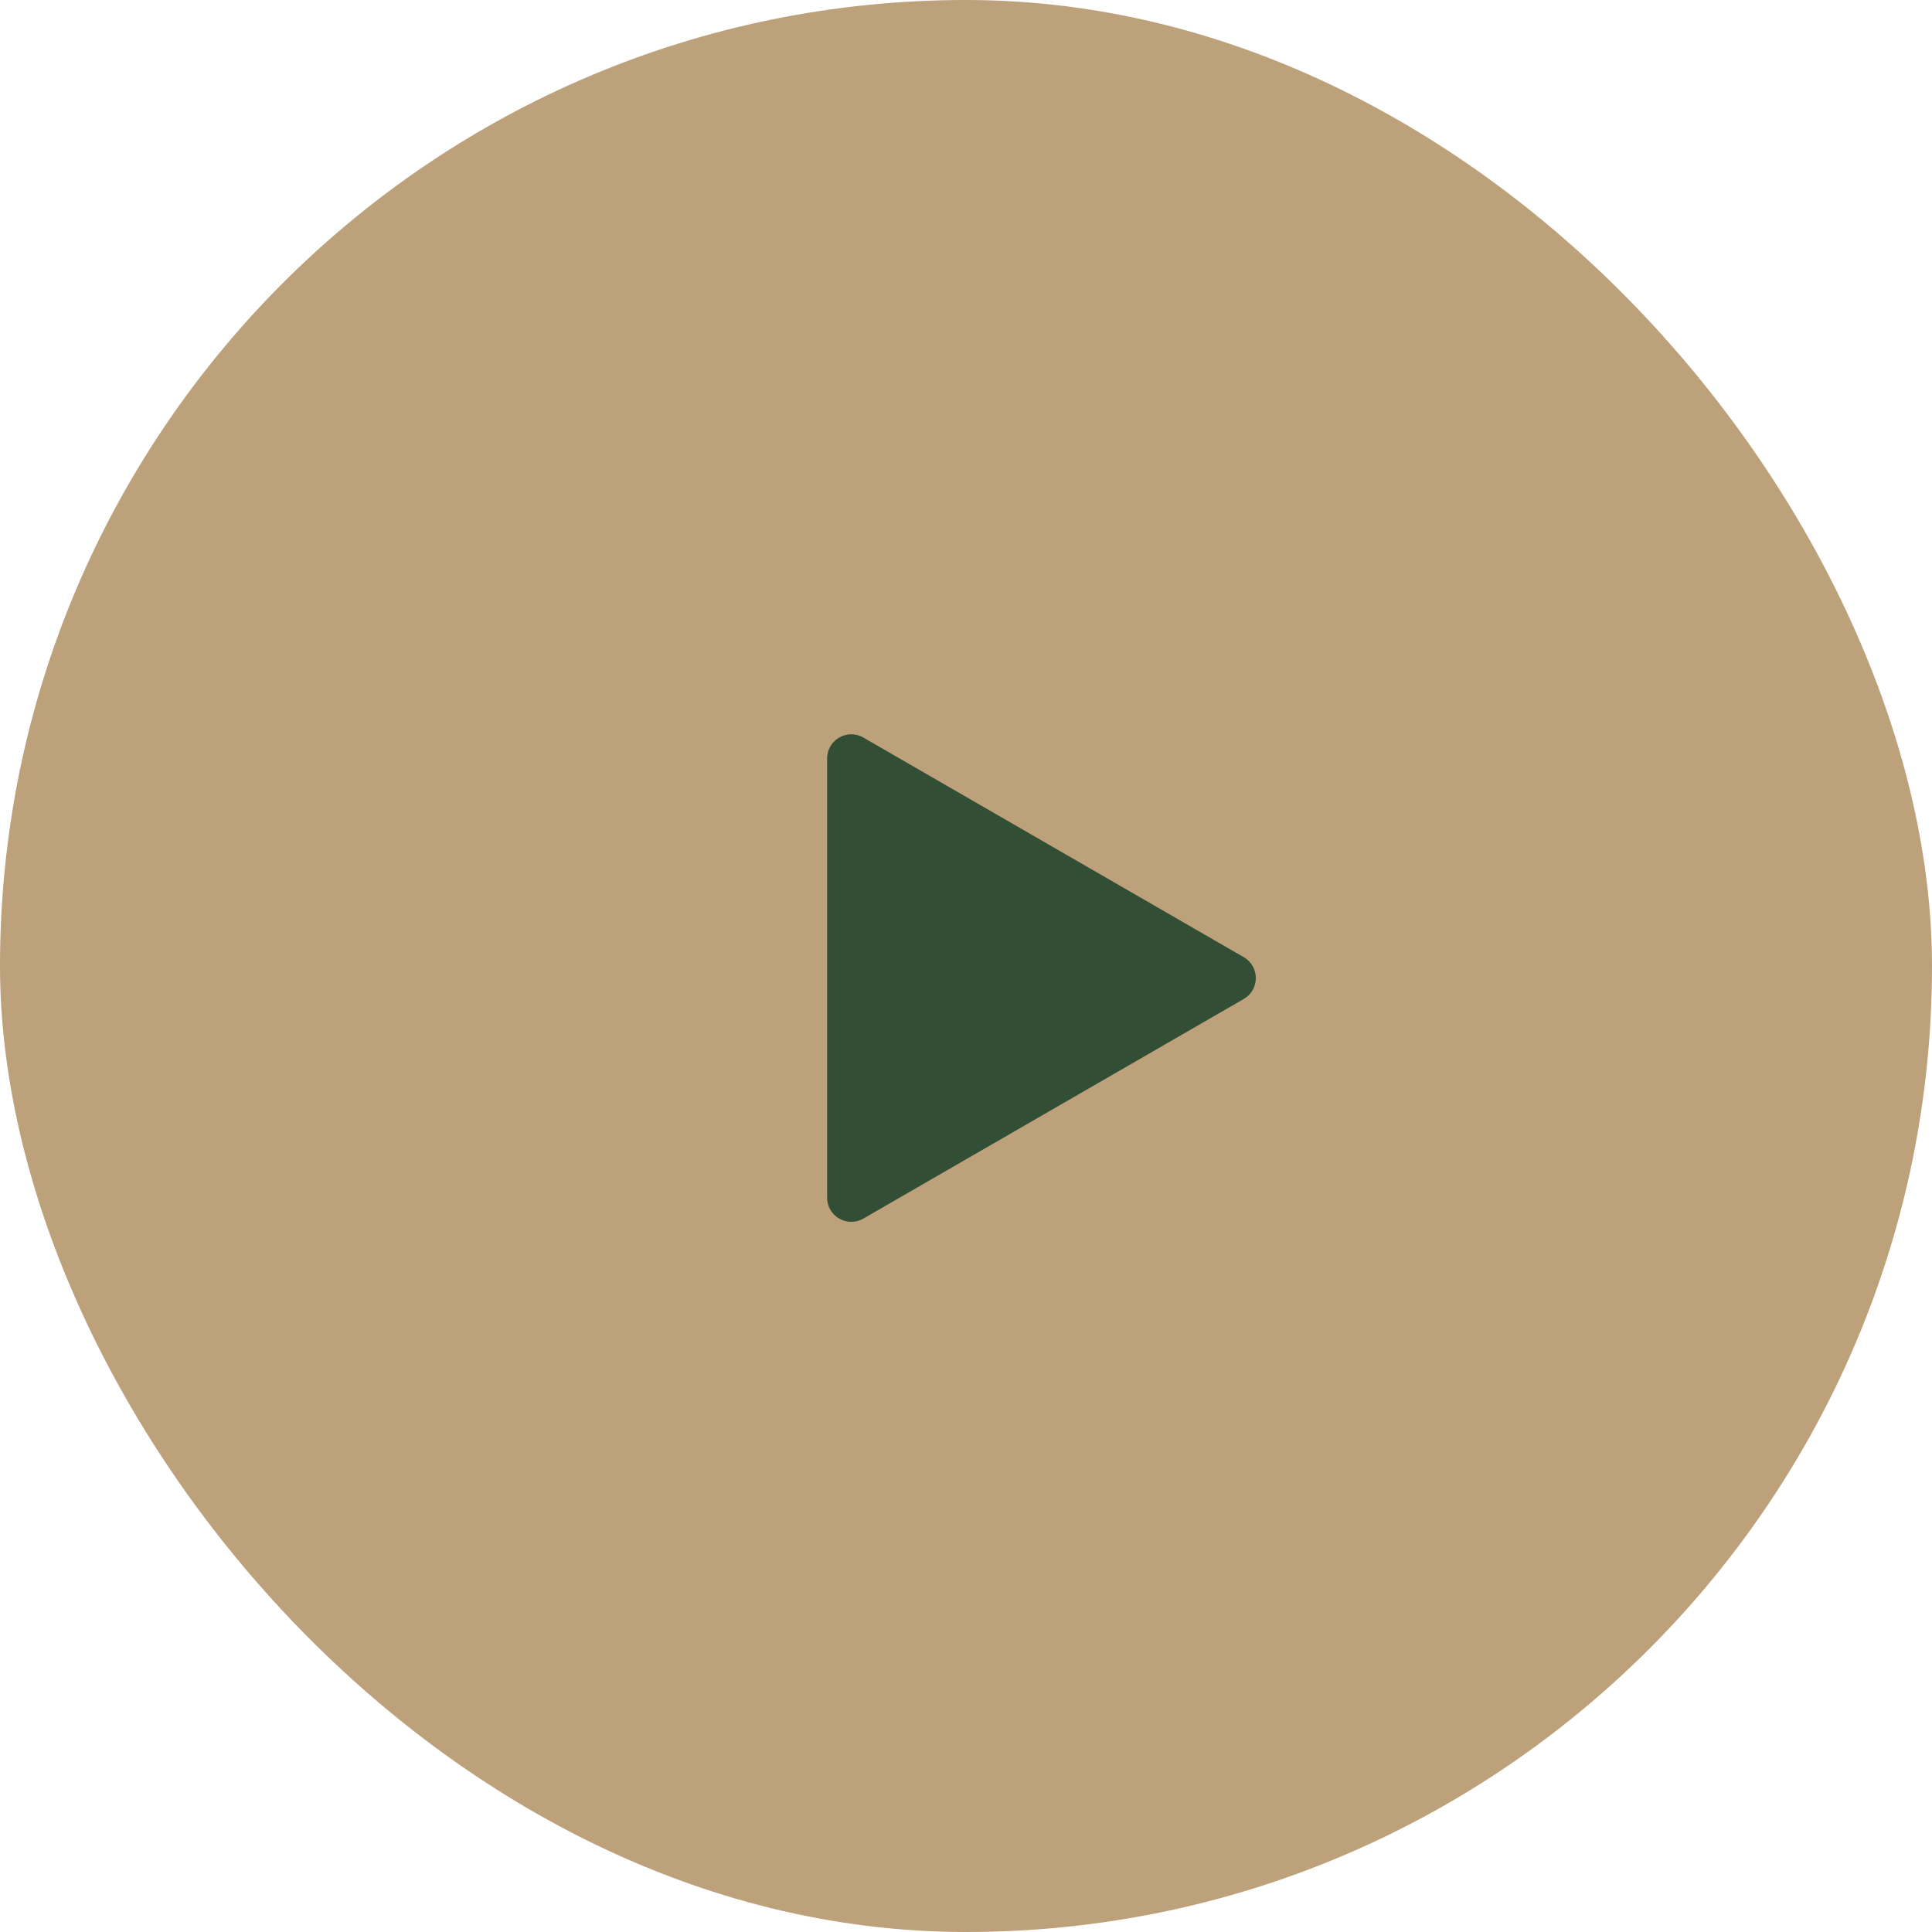
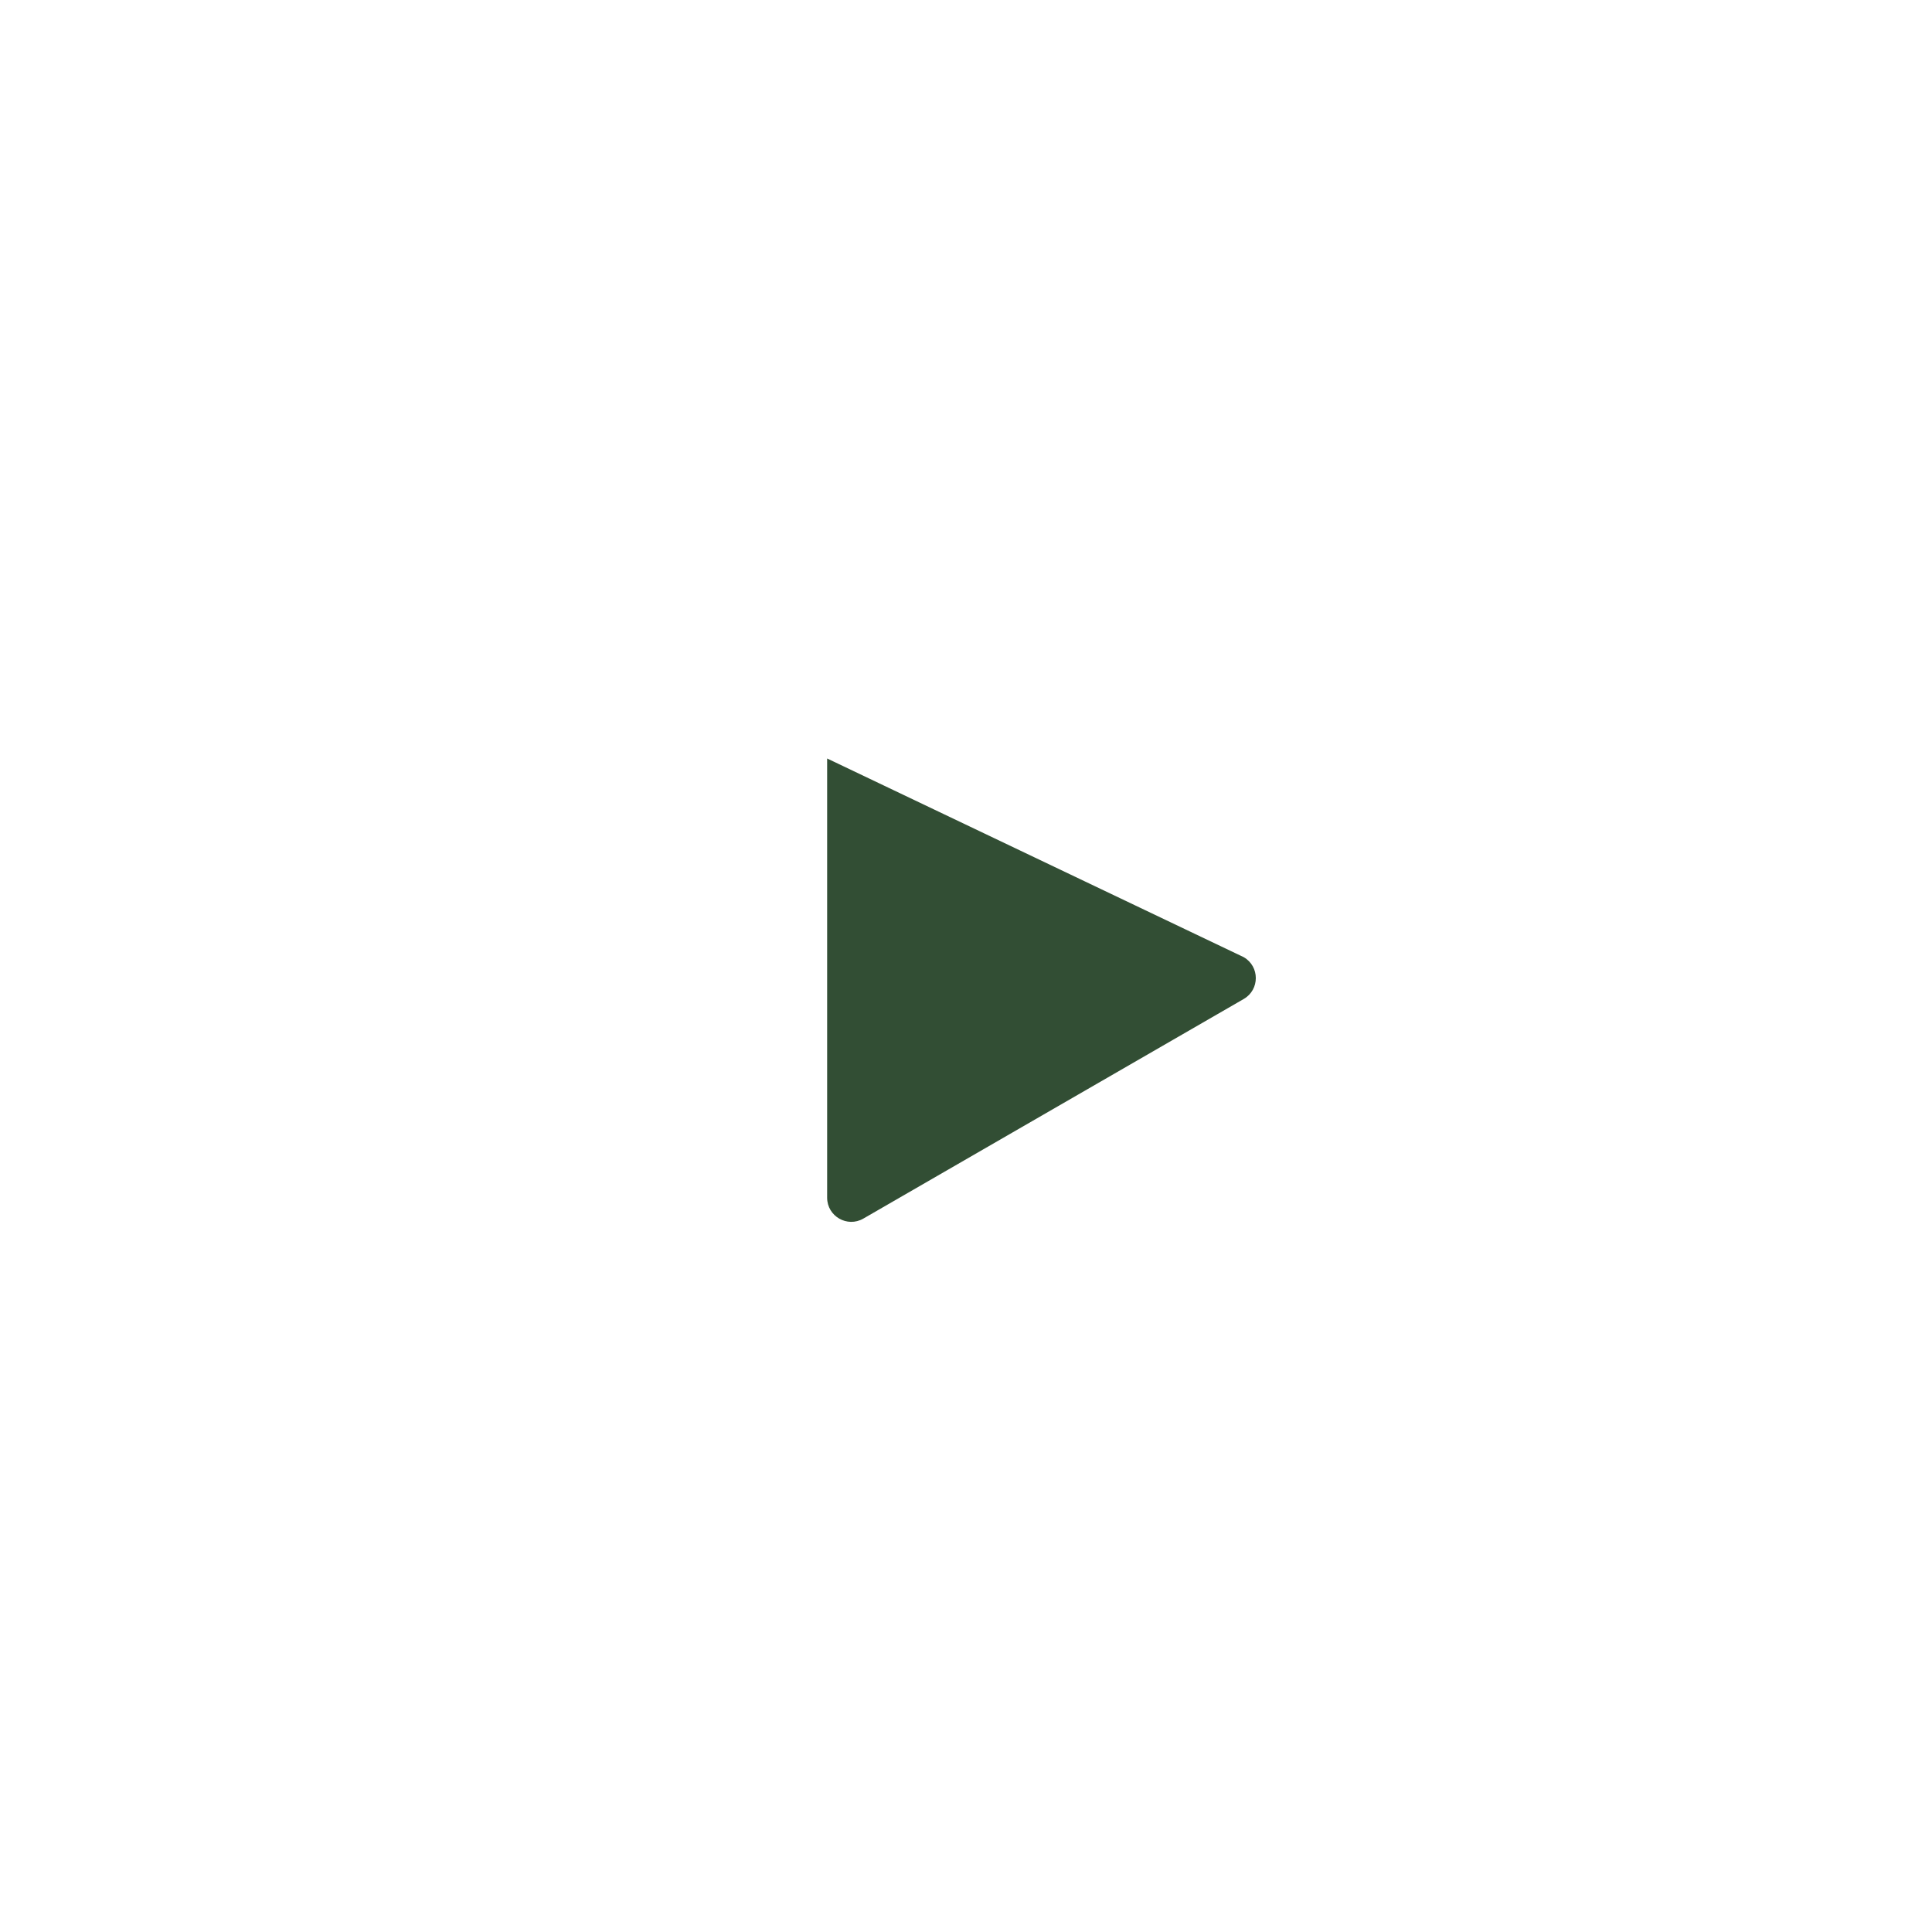
<svg xmlns="http://www.w3.org/2000/svg" width="80" height="80" viewBox="0 0 80 80" fill="none">
-   <rect width="80" height="80" rx="40" fill="#BCA17B" />
-   <path d="M51.5 39.634C52.167 40.019 52.167 40.981 51.5 41.366L35.75 50.459C35.083 50.844 34.25 50.363 34.25 49.593V31.407C34.25 30.637 35.083 30.156 35.75 30.541L51.5 39.634Z" fill="#324E34" />
+   <path d="M51.5 39.634C52.167 40.019 52.167 40.981 51.5 41.366L35.75 50.459C35.083 50.844 34.25 50.363 34.25 49.593V31.407L51.5 39.634Z" fill="#324E34" />
</svg>